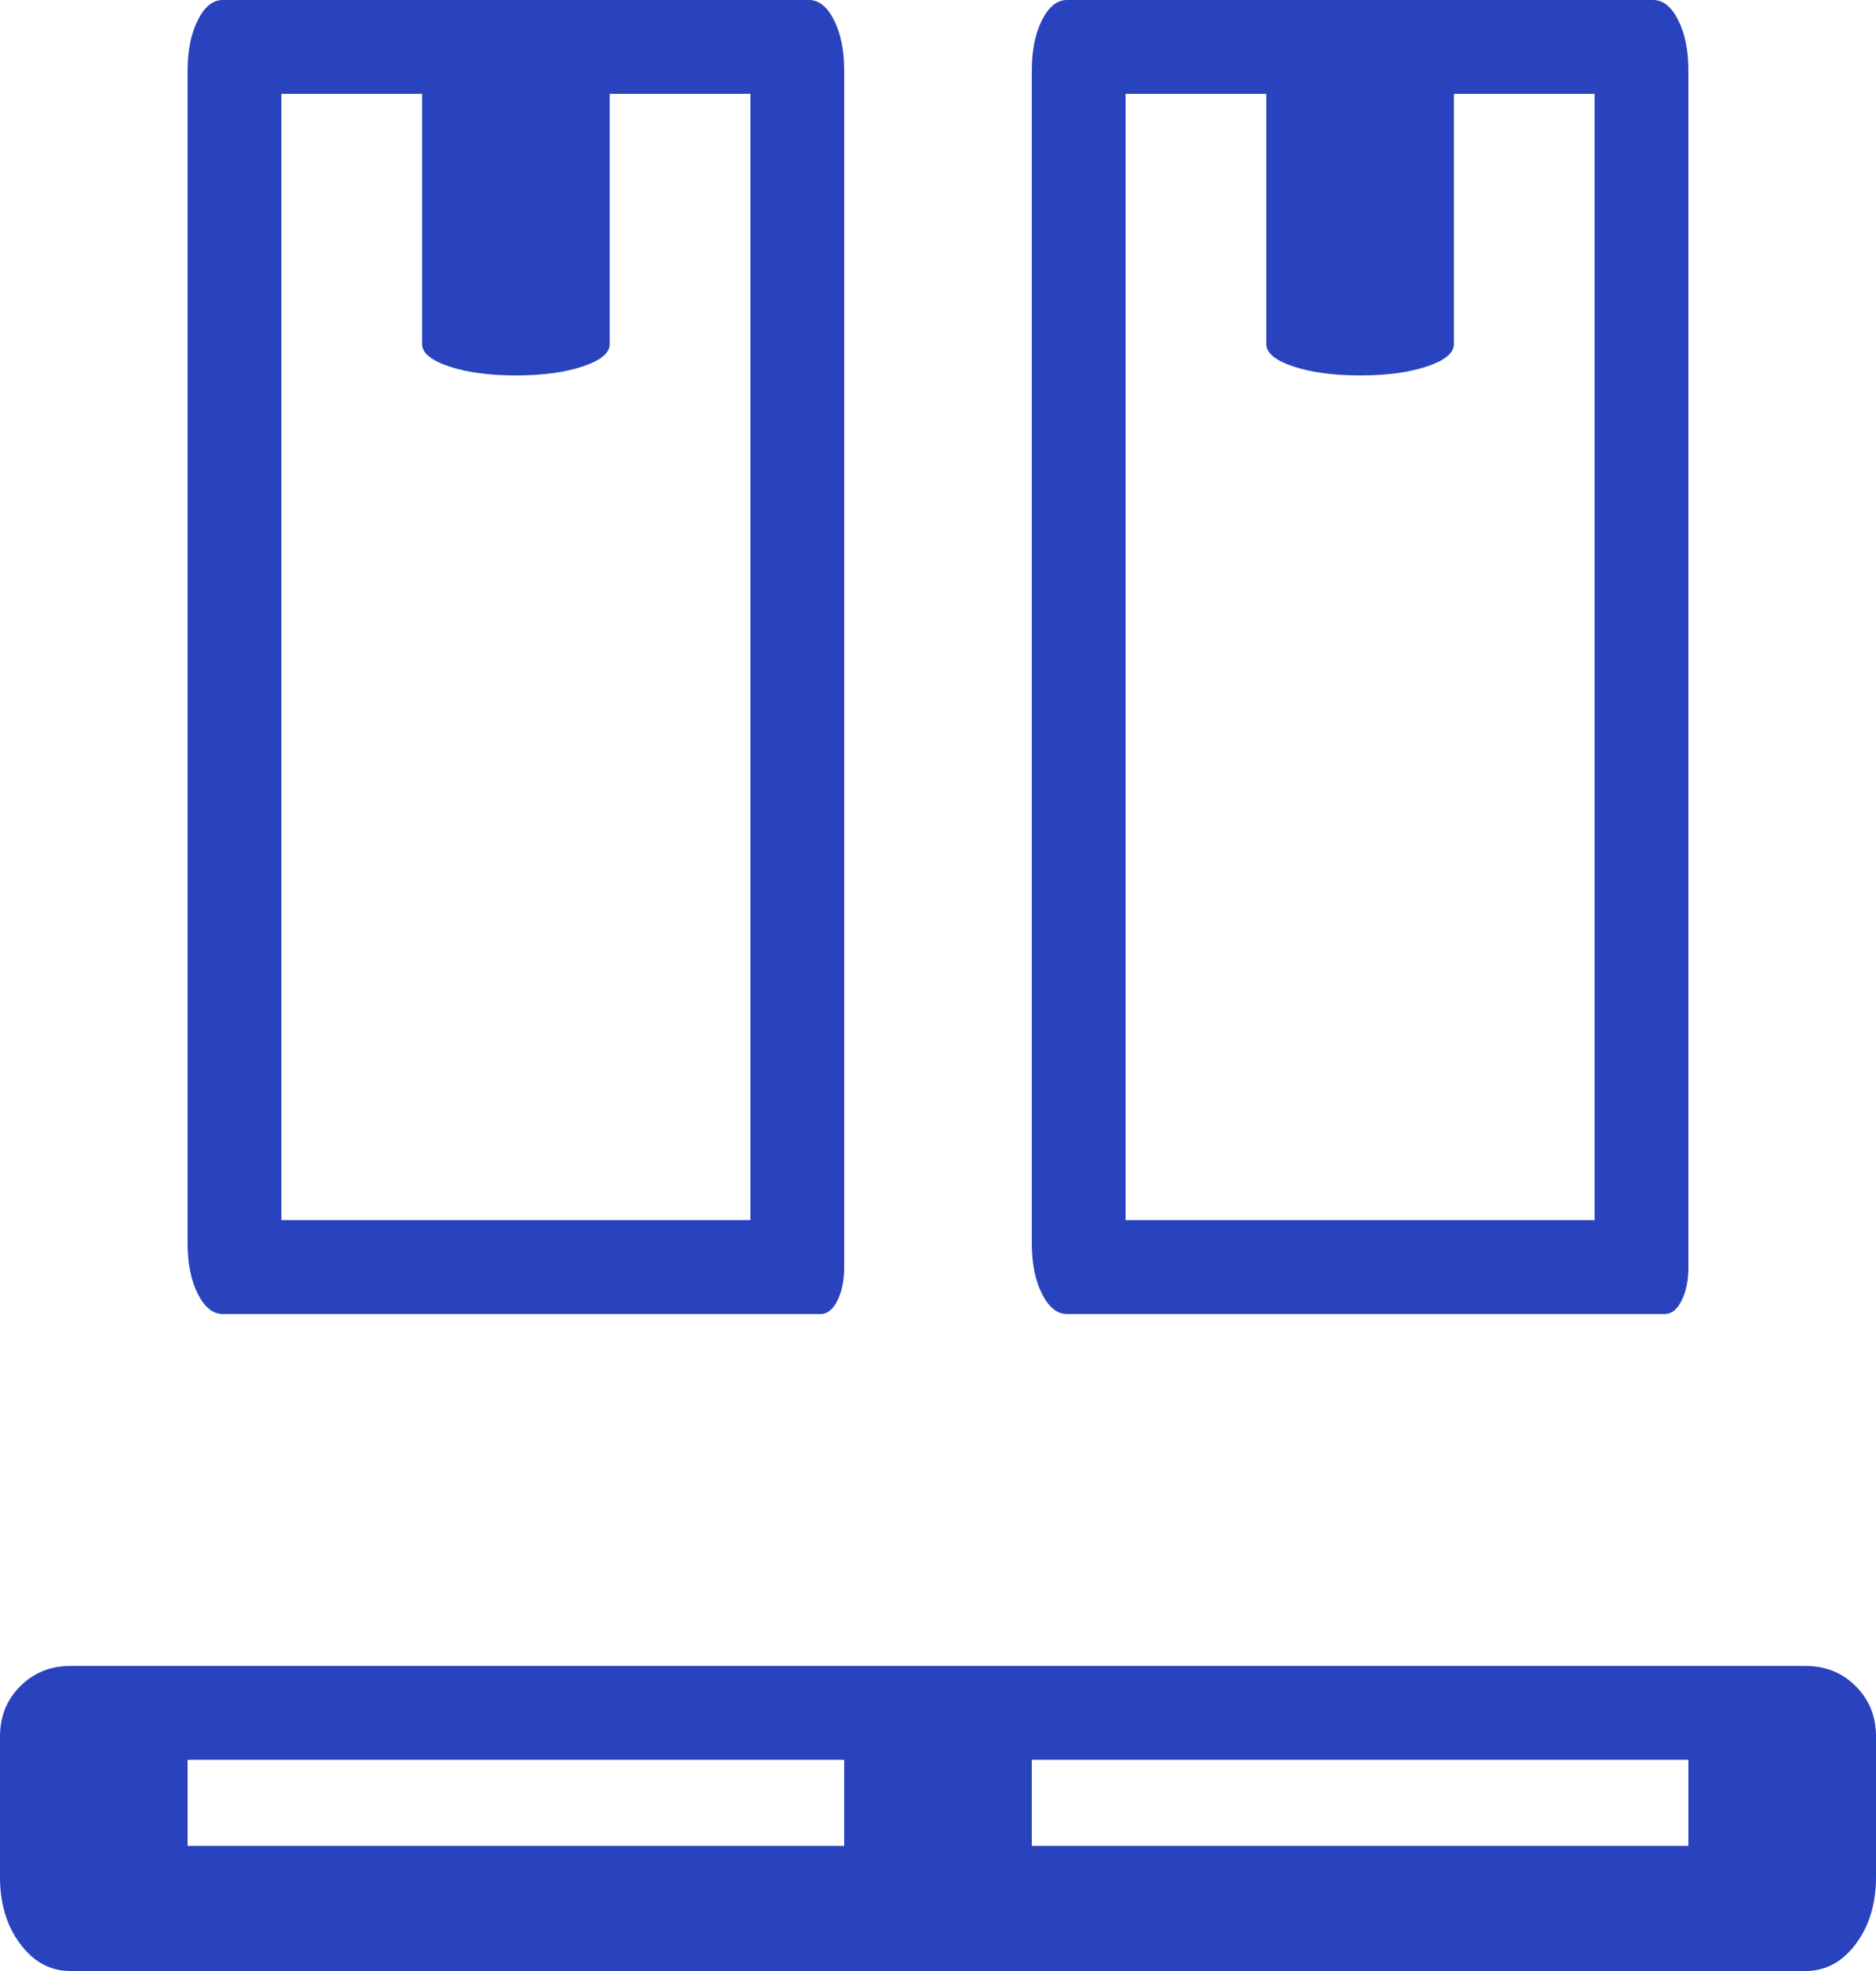
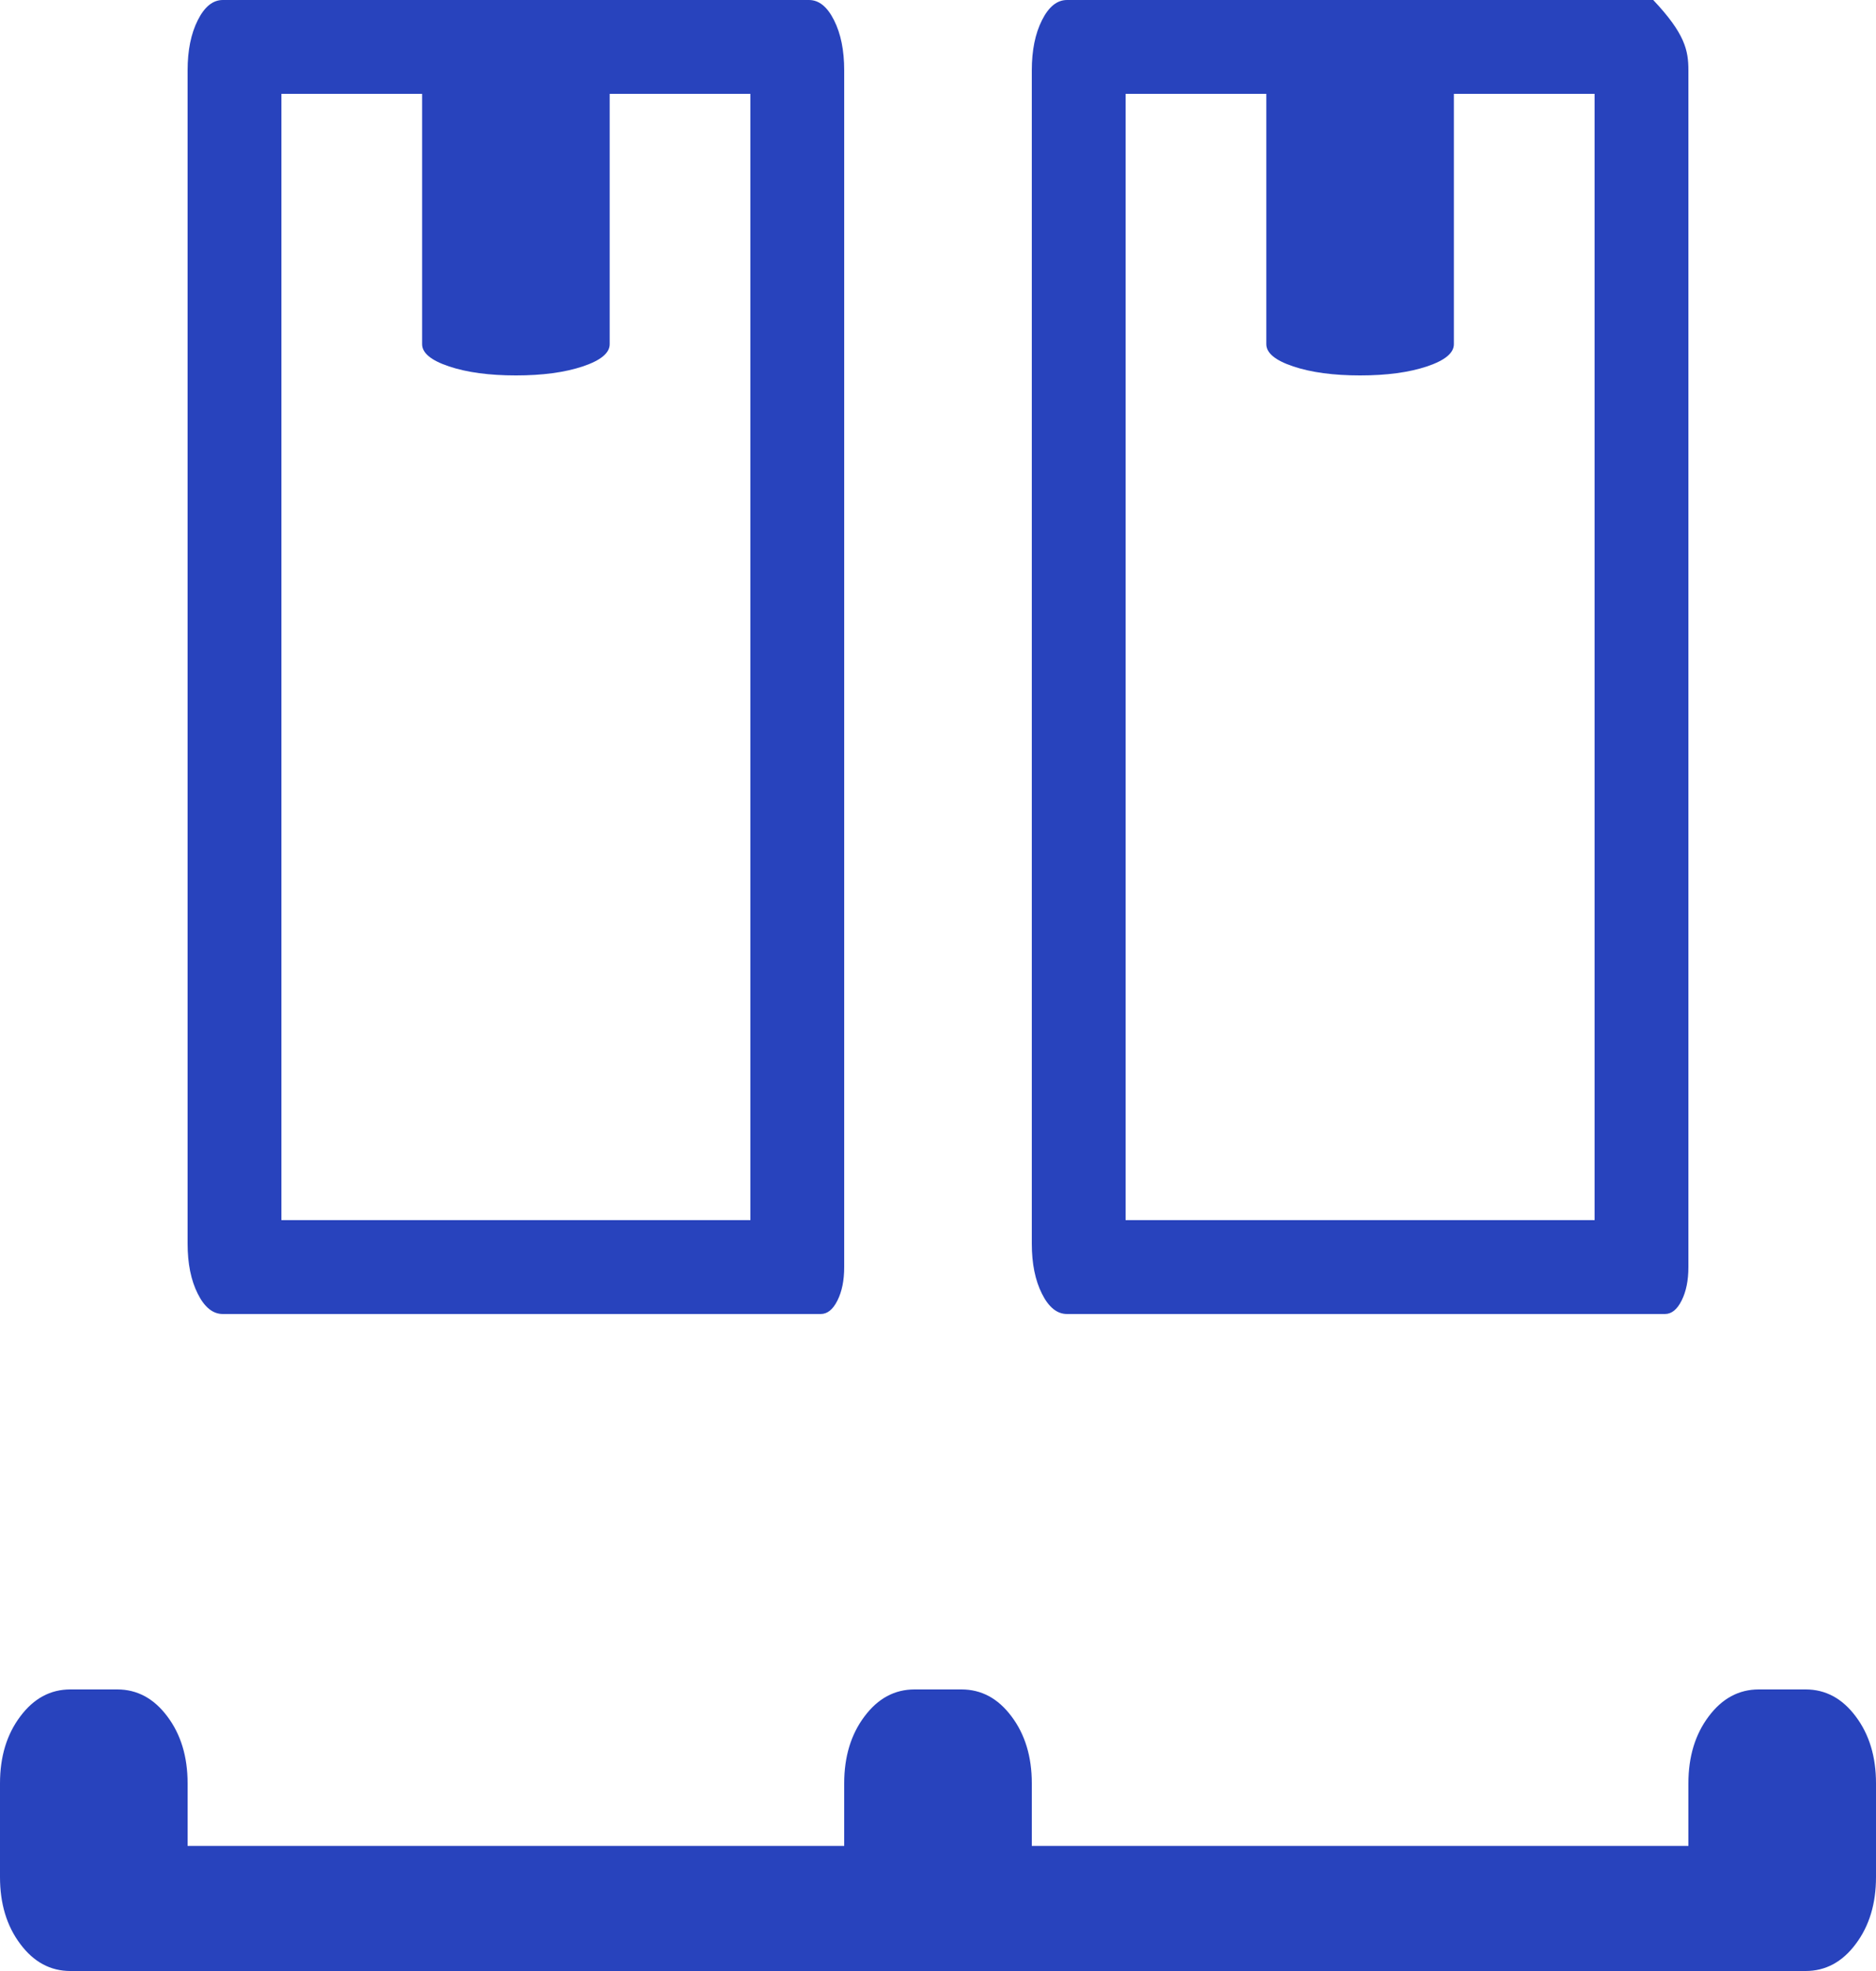
<svg xmlns="http://www.w3.org/2000/svg" width="20" height="21" viewBox="0 0 20 21" fill="none">
-   <path d="M2 18.75V19.25C2 19.462 1.928 19.641 1.784 19.784C1.641 19.928 1.462 20 1.25 20H0.75C0.537 20 0.359 19.928 0.216 19.784C0.072 19.641 0 19.462 0 19.25V18.5C0 18.288 0.072 18.109 0.216 17.966C0.359 17.822 0.537 17.75 0.75 17.75H19.25C19.462 17.75 19.641 17.822 19.784 17.966C19.928 18.109 20 18.288 20 18.5V19.25C20 19.462 19.928 19.641 19.784 19.784C19.641 19.928 19.462 20 19.25 20H18.75C18.538 20 18.359 19.928 18.216 19.784C18.072 19.641 18 19.462 18 19.25V18.75H11V19.25C11 19.462 10.928 19.641 10.784 19.784C10.641 19.928 10.463 20 10.25 20H9.75C9.537 20 9.359 19.928 9.216 19.784C9.072 19.641 9 19.462 9 19.25V18.75H2Z" fill="#2843BD" />
  <path d="M2 19.667V19C2 18.717 1.928 18.479 1.784 18.288C1.641 18.096 1.462 18 1.25 18H0.75C0.537 18 0.359 18.096 0.216 18.288C0.072 18.479 0 18.717 0 19V20C0 20.283 0.072 20.521 0.216 20.712C0.359 20.904 0.537 21 0.75 21H19.25C19.462 21 19.641 20.904 19.784 20.712C19.928 20.521 20 20.283 20 20V19C20 18.717 19.928 18.479 19.784 18.288C19.641 18.096 19.462 18 19.25 18H18.75C18.538 18 18.359 18.096 18.216 18.288C18.072 18.479 18 18.717 18 19V19.667H11V19C11 18.717 10.928 18.479 10.784 18.288C10.641 18.096 10.463 18 10.25 18H9.75C9.537 18 9.359 18.096 9.216 18.288C9.072 18.479 9 18.717 9 19V19.667H2Z" fill="#2843BD" />
  <path d="M2.375 14C2.269 14 2.18 13.928 2.108 13.784C2.036 13.641 2 13.463 2 13.25V0.75C2 0.537 2.036 0.359 2.108 0.216C2.18 0.072 2.269 0 2.375 0H8.625C8.731 0 8.82 0.072 8.892 0.216C8.964 0.359 9 0.537 9 0.75V13.5C9 13.642 8.976 13.76 8.928 13.856C8.88 13.952 8.821 14 8.75 14H2.375ZM3 13H8V1H3V13Z" fill="#2843BD" />
  <path d="M4.787 3.904C4.596 3.84 4.5 3.761 4.5 3.667V0.333C4.5 0.239 4.596 0.16 4.787 0.096C4.979 0.032 5.217 -5.60966e-08 5.5 -4.37114e-08C5.783 -3.13262e-08 6.021 0.032 6.213 0.096C6.404 0.16 6.5 0.239 6.5 0.333V3.667C6.5 3.761 6.404 3.84 6.213 3.904C6.021 3.968 5.783 4 5.5 4C5.217 4 4.979 3.968 4.787 3.904Z" fill="#2843BD" />
-   <path d="M11.375 14C11.269 14 11.18 13.928 11.108 13.784C11.036 13.641 11 13.463 11 13.25V0.75C11 0.537 11.036 0.359 11.108 0.216C11.18 0.072 11.269 0 11.375 0H17.625C17.731 0 17.82 0.072 17.892 0.216C17.964 0.359 18 0.537 18 0.75V13.5C18 13.642 17.976 13.76 17.928 13.856C17.88 13.952 17.821 14 17.75 14H11.375ZM12 13H17V1H12V13Z" fill="#2843BD" />
+   <path d="M11.375 14C11.269 14 11.18 13.928 11.108 13.784C11.036 13.641 11 13.463 11 13.25V0.75C11 0.537 11.036 0.359 11.108 0.216C11.18 0.072 11.269 0 11.375 0H17.625C17.964 0.359 18 0.537 18 0.75V13.5C18 13.642 17.976 13.76 17.928 13.856C17.88 13.952 17.821 14 17.75 14H11.375ZM12 13H17V1H12V13Z" fill="#2843BD" />
  <path d="M13.787 3.904C13.596 3.84 13.5 3.761 13.5 3.667V0.333C13.5 0.239 13.596 0.16 13.787 0.096C13.979 0.032 14.217 -5.60966e-08 14.5 -4.37114e-08C14.783 -3.13262e-08 15.021 0.032 15.213 0.096C15.404 0.16 15.5 0.239 15.5 0.333V3.667C15.5 3.761 15.404 3.84 15.213 3.904C15.021 3.968 14.783 4 14.5 4C14.217 4 13.979 3.968 13.787 3.904Z" fill="#2843BD" />
</svg>